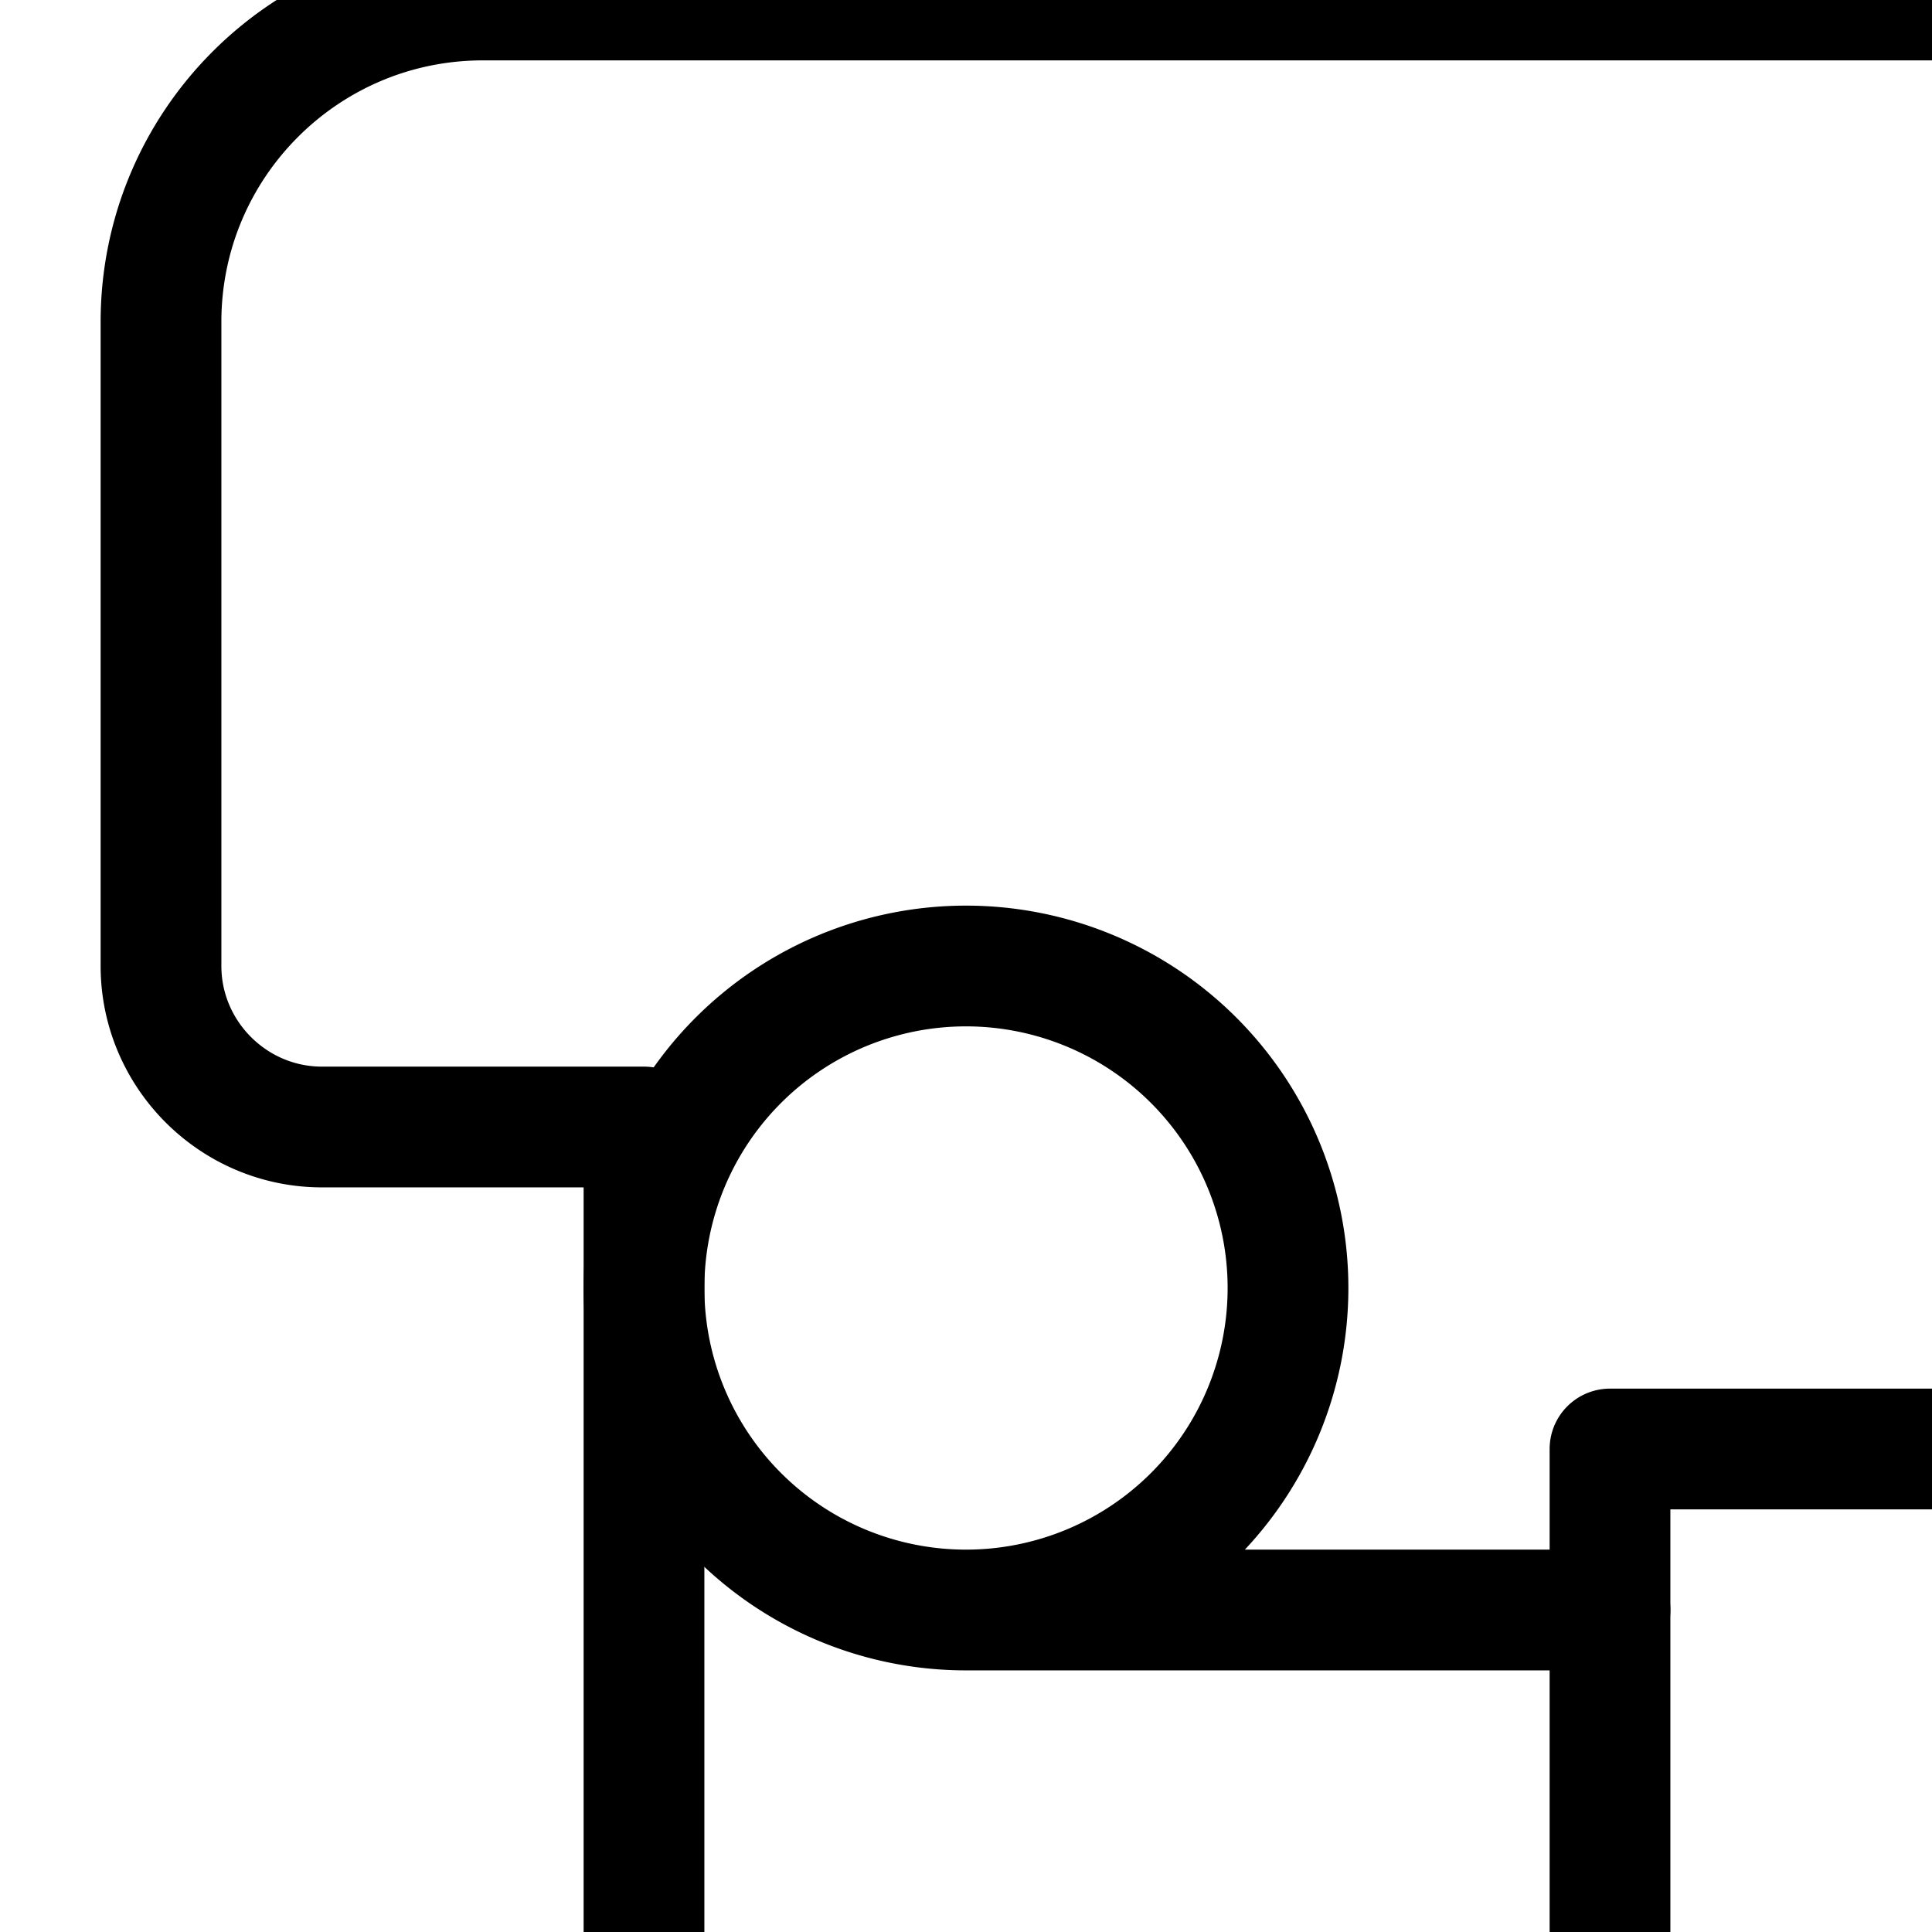
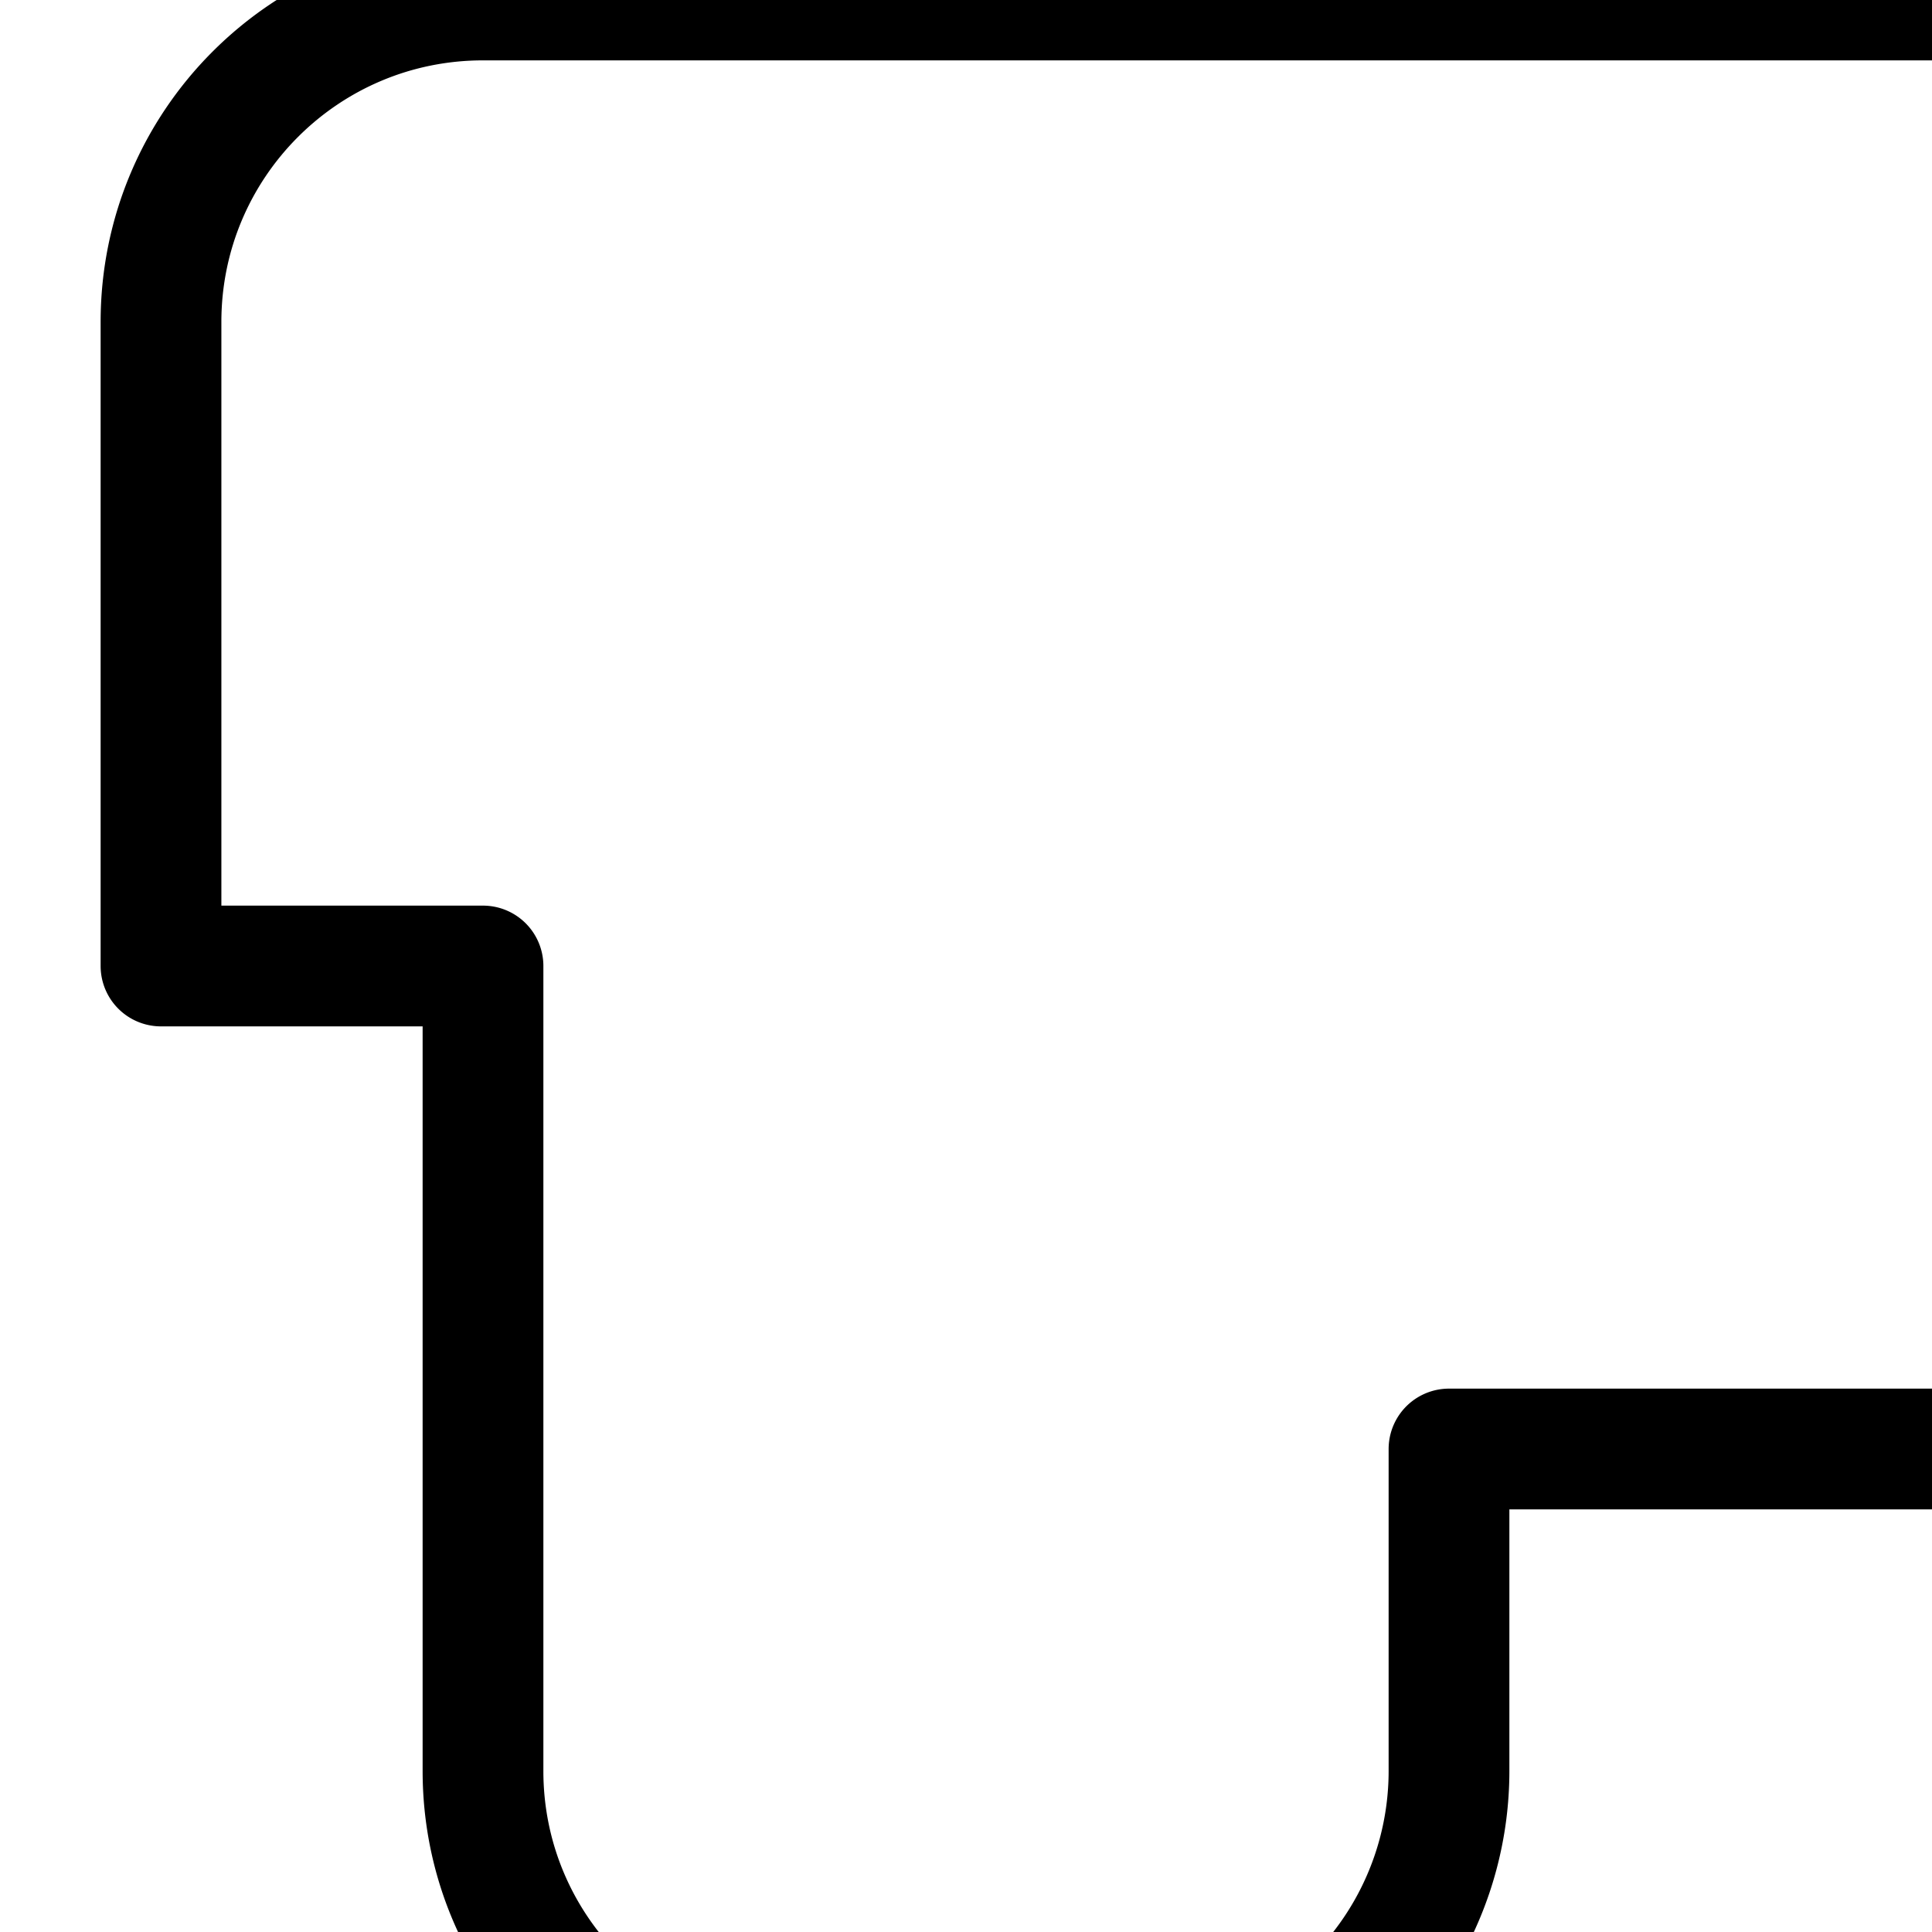
<svg xmlns="http://www.w3.org/2000/svg" viewBox="0 0 24 24" fill="none" stroke="currentColor" stroke-width="1.5" stroke-linecap="round" stroke-linejoin="round">
-   <path d="M8 0H6C3.79 0 2 1.79 2 4v8c0 1.1.9 2 2 2h4v10c0 2.21 1.79 4 4 4h4a4 4 0 0 0 4-4V18h6c2.21 0 4-1.79 4-4V4c0-2.21-1.79-4-4-4H8z" />
-   <path d="M12 20h8M12 20a4 4 0 1 1 0-8 4 4 0 0 1 0 8z" />
+   <path d="M8 0H6C3.79 0 2 1.79 2 4v8h4v10c0 2.21 1.79 4 4 4h4a4 4 0 0 0 4-4V18h6c2.21 0 4-1.79 4-4V4c0-2.21-1.79-4-4-4H8z" />
</svg>